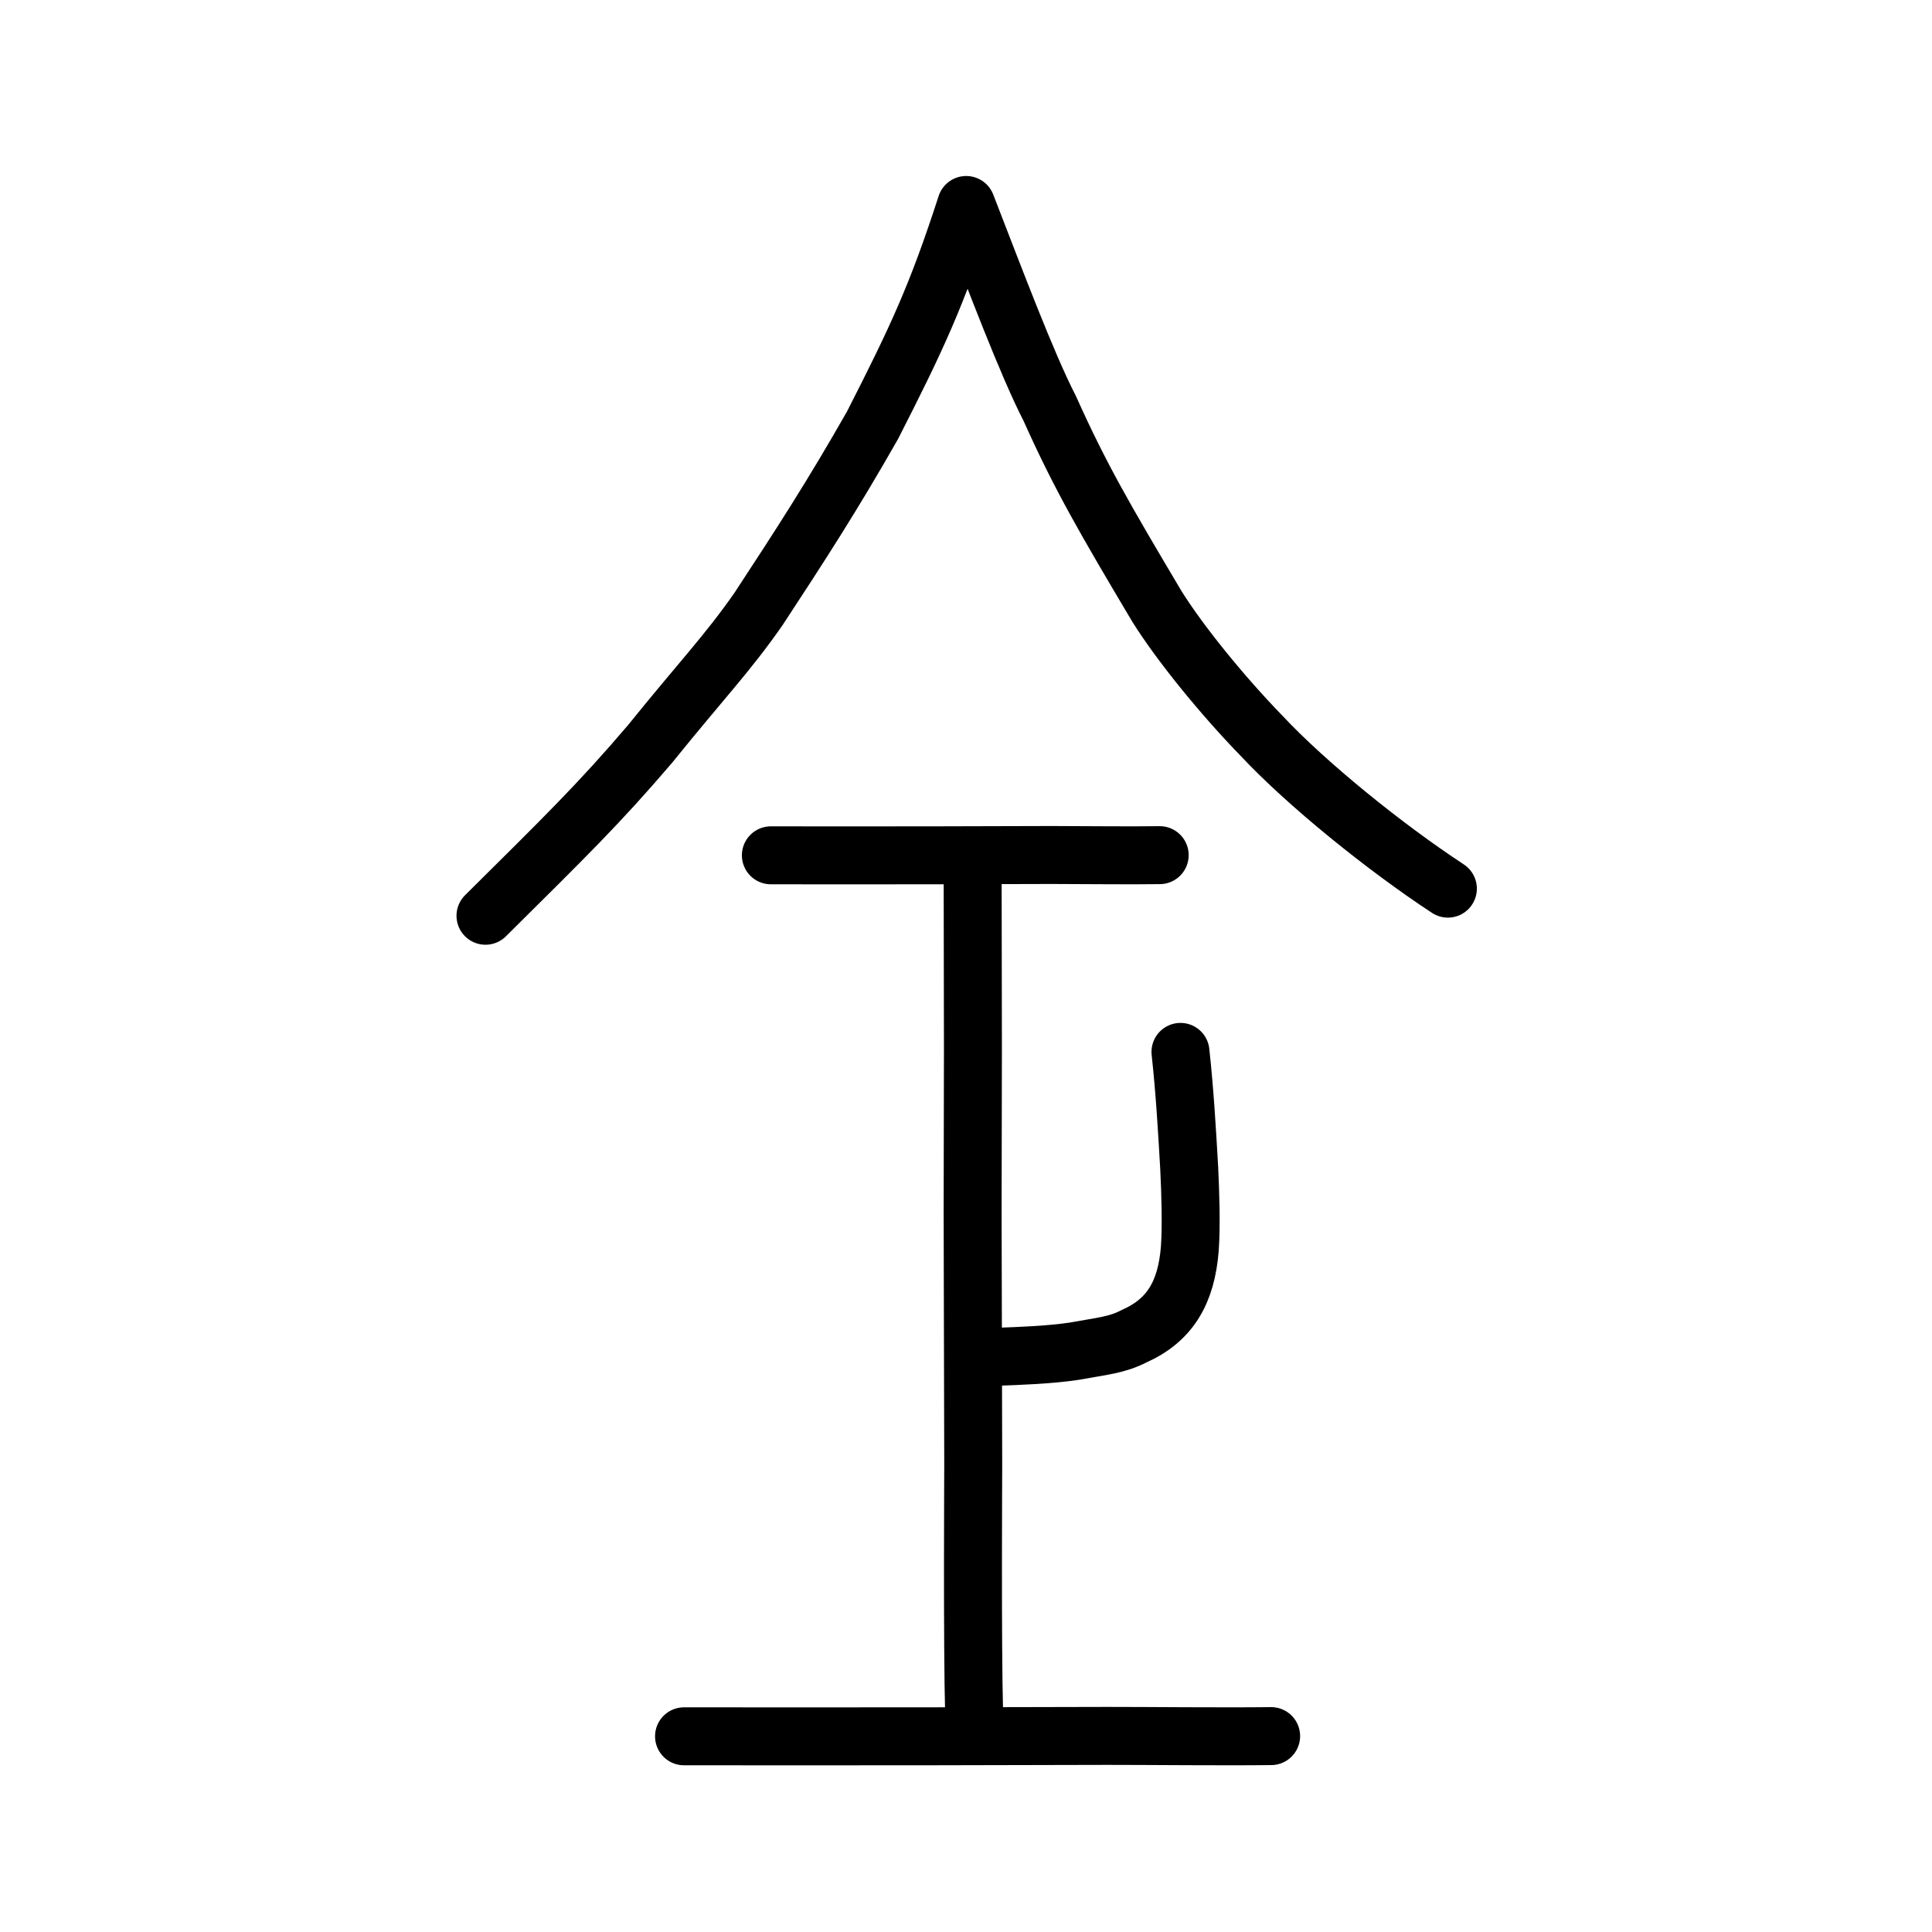
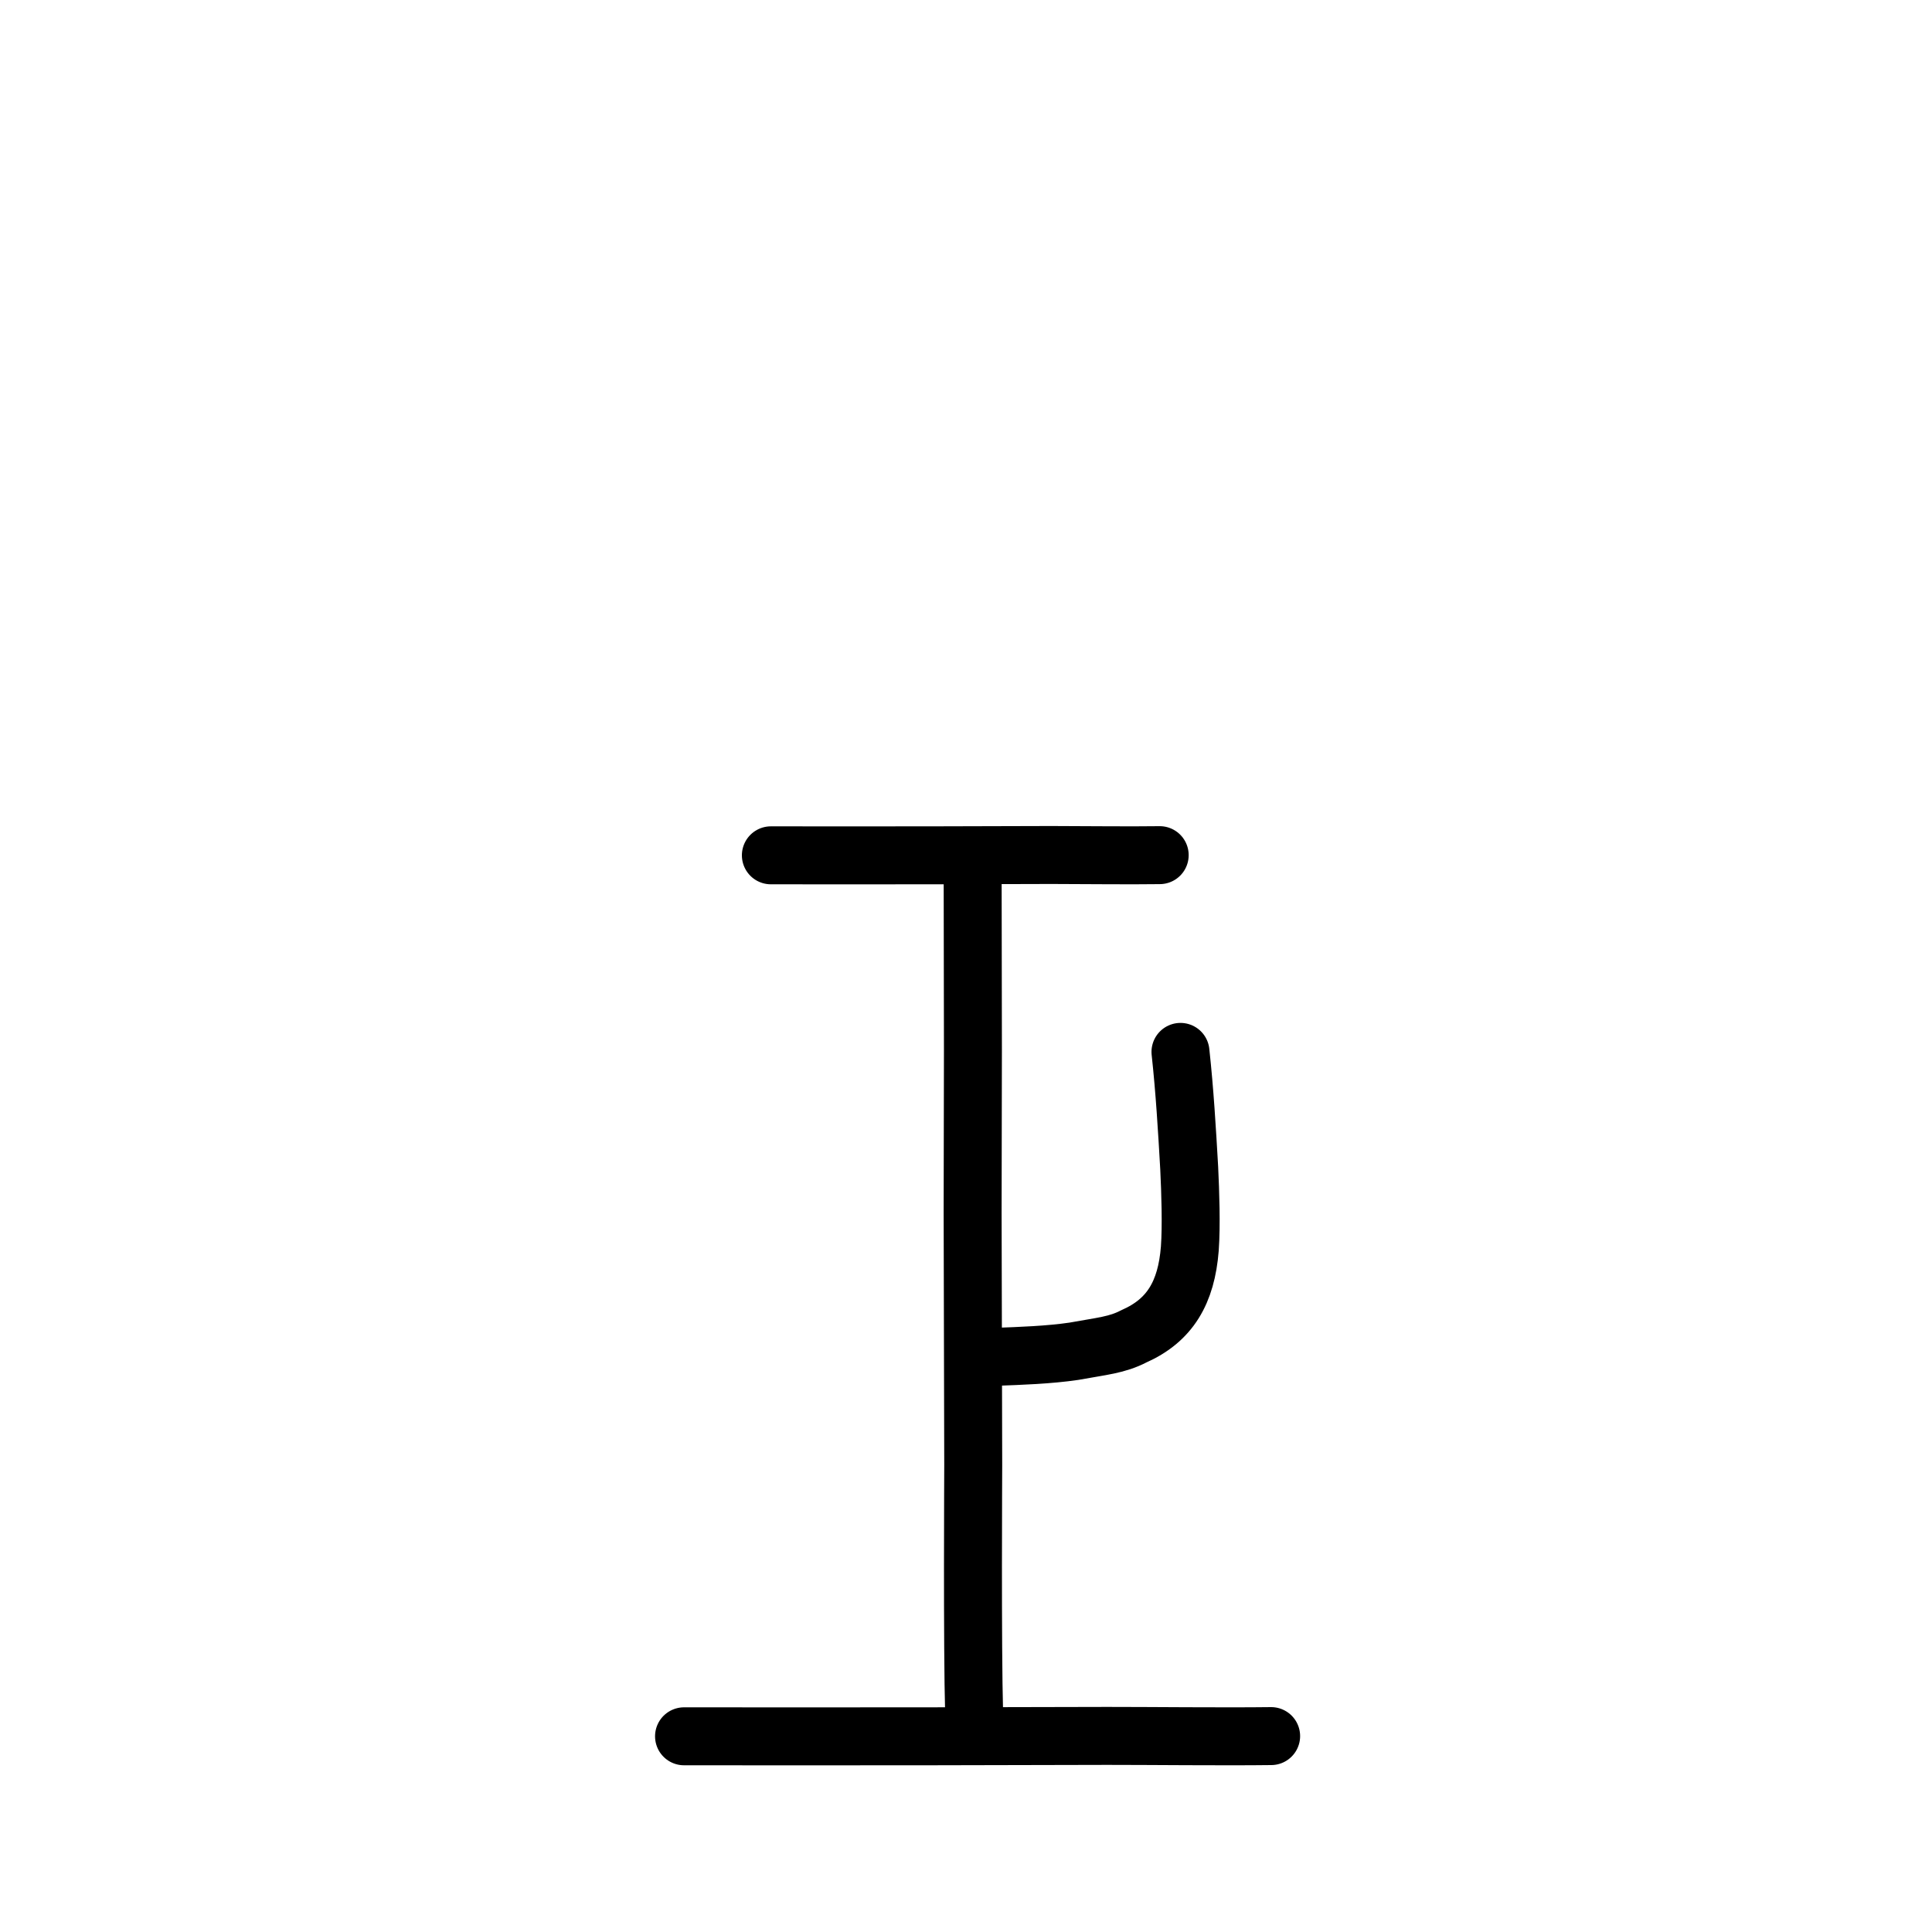
<svg xmlns="http://www.w3.org/2000/svg" xmlns:ns1="http://www.inkscape.org/namespaces/inkscape" xmlns:ns2="http://sodipodi.sourceforge.net/DTD/sodipodi-0.dtd" width="200px" height="200px" viewBox="0 0 200 200" version="1.1" id="SVGRoot" ns1:version="0.92.3 (2405546, 2018-03-11)" ns2:docname="4efass.svg">
  <ns2:namedview id="base" pagecolor="#ffffff" bordercolor="#666666" borderopacity="1.0" ns1:pageopacity="0.0" ns1:pageshadow="2" ns1:zoom="5.6568543" ns1:cx="130.33675" ns1:cy="52.933295" ns1:document-units="px" ns1:current-layer="layer1" showgrid="true" ns1:window-width="1126" ns1:window-height="899" ns1:window-x="565" ns1:window-y="54" ns1:window-maximized="0" showguides="true" ns1:snap-global="false">
    <ns1:grid type="xygrid" id="grid6085" />
  </ns2:namedview>
  <defs id="defs5523" />
  <g id="layer1" ns1:groupmode="layer" ns1:label="レイヤー 1">
    <path style="opacity:1;vector-effect:none;fill:none;fill-opacity:1;stroke:#000000;stroke-width:6;stroke-linecap:round;stroke-linejoin:round;stroke-miterlimit:4;stroke-dasharray:none;stroke-dashoffset:0;stroke-opacity:1" d="m 79.8,88.542 7.732,0.005 8.978,-0.005 12.308,-0.033 c 2.72,-0.003 8.011,0.066 11.233,0.016" id="path834-9" ns1:connector-curvature="0" ns2:nodetypes="ccccc" />
    <path style="opacity:1;vector-effect:none;fill:none;fill-opacity:1;stroke:#000000;stroke-width:6;stroke-linecap:round;stroke-linejoin:round;stroke-miterlimit:4;stroke-dasharray:none;stroke-dashoffset:0;stroke-opacity:1" d="m 70.811,179.741 11.675,0.006 13.556,-0.006 18.585,-0.041 c 4.107,-0.004 12.096,0.083 16.961,0.02" id="path834-9-5" ns1:connector-curvature="0" ns2:nodetypes="ccccc" />
    <path style="opacity:1;vector-effect:none;fill:none;fill-opacity:1;stroke:#000000;stroke-width:6;stroke-linecap:round;stroke-linejoin:round;stroke-miterlimit:4;stroke-dasharray:none;stroke-dashoffset:0;stroke-opacity:1" d="m 103.245,140.451 c 2.286,-0.083 5.36,-0.188 7.932,-0.57 2.911,-0.531 4.456,-0.641 6.198,-1.546 3.733,-1.645 5.435,-4.525 5.794,-9.074 0.174,-2.425 0.058,-5.812 -0.063,-8.341 -0.23,-4.031 -0.463,-7.978 -0.903,-12.029" id="path6146" ns1:connector-curvature="0" ns2:nodetypes="cccccc" />
    <path style="opacity:1;vector-effect:none;fill:none;fill-opacity:1;stroke:#000000;stroke-width:6;stroke-linecap:round;stroke-linejoin:round;stroke-miterlimit:4;stroke-dasharray:none;stroke-dashoffset:0;stroke-opacity:1" d="m 100.686,88.893 0.031,19.723 -0.031,16.92 0.062,26.126 c 6.7e-4,0.43 -0.102,18.777 0.092,25.67" id="path834-9-3-5" ns1:connector-curvature="0" ns2:nodetypes="cccsc" />
-     <path style="opacity:1;vector-effect:none;fill:none;fill-opacity:1;stroke:#000000;stroke-width:6;stroke-linecap:round;stroke-linejoin:round;stroke-miterlimit:4;stroke-dasharray:none;stroke-dashoffset:0;stroke-opacity:1" d="M 50.257,94.799 C 58.524,86.602 62.058,83.154 67.311,76.994 c 5.27,-6.539 7.985,-9.321 11.206,-13.946 4.333,-6.6 7.727,-11.848 11.806,-19.027 4.562,-8.947 6.637,-13.347 9.698,-22.802 2.971,7.653 6.275,16.459 8.654,21.078 3.17,7.074 5.728,11.459 11.085,20.473 2.386,3.817 6.768,9.216 10.855,13.419 4.662,4.976 12.713,11.495 19.269,15.802" id="path6755-8-6" ns1:connector-curvature="0" ns2:nodetypes="ccccccccc" />
  </g>
</svg>